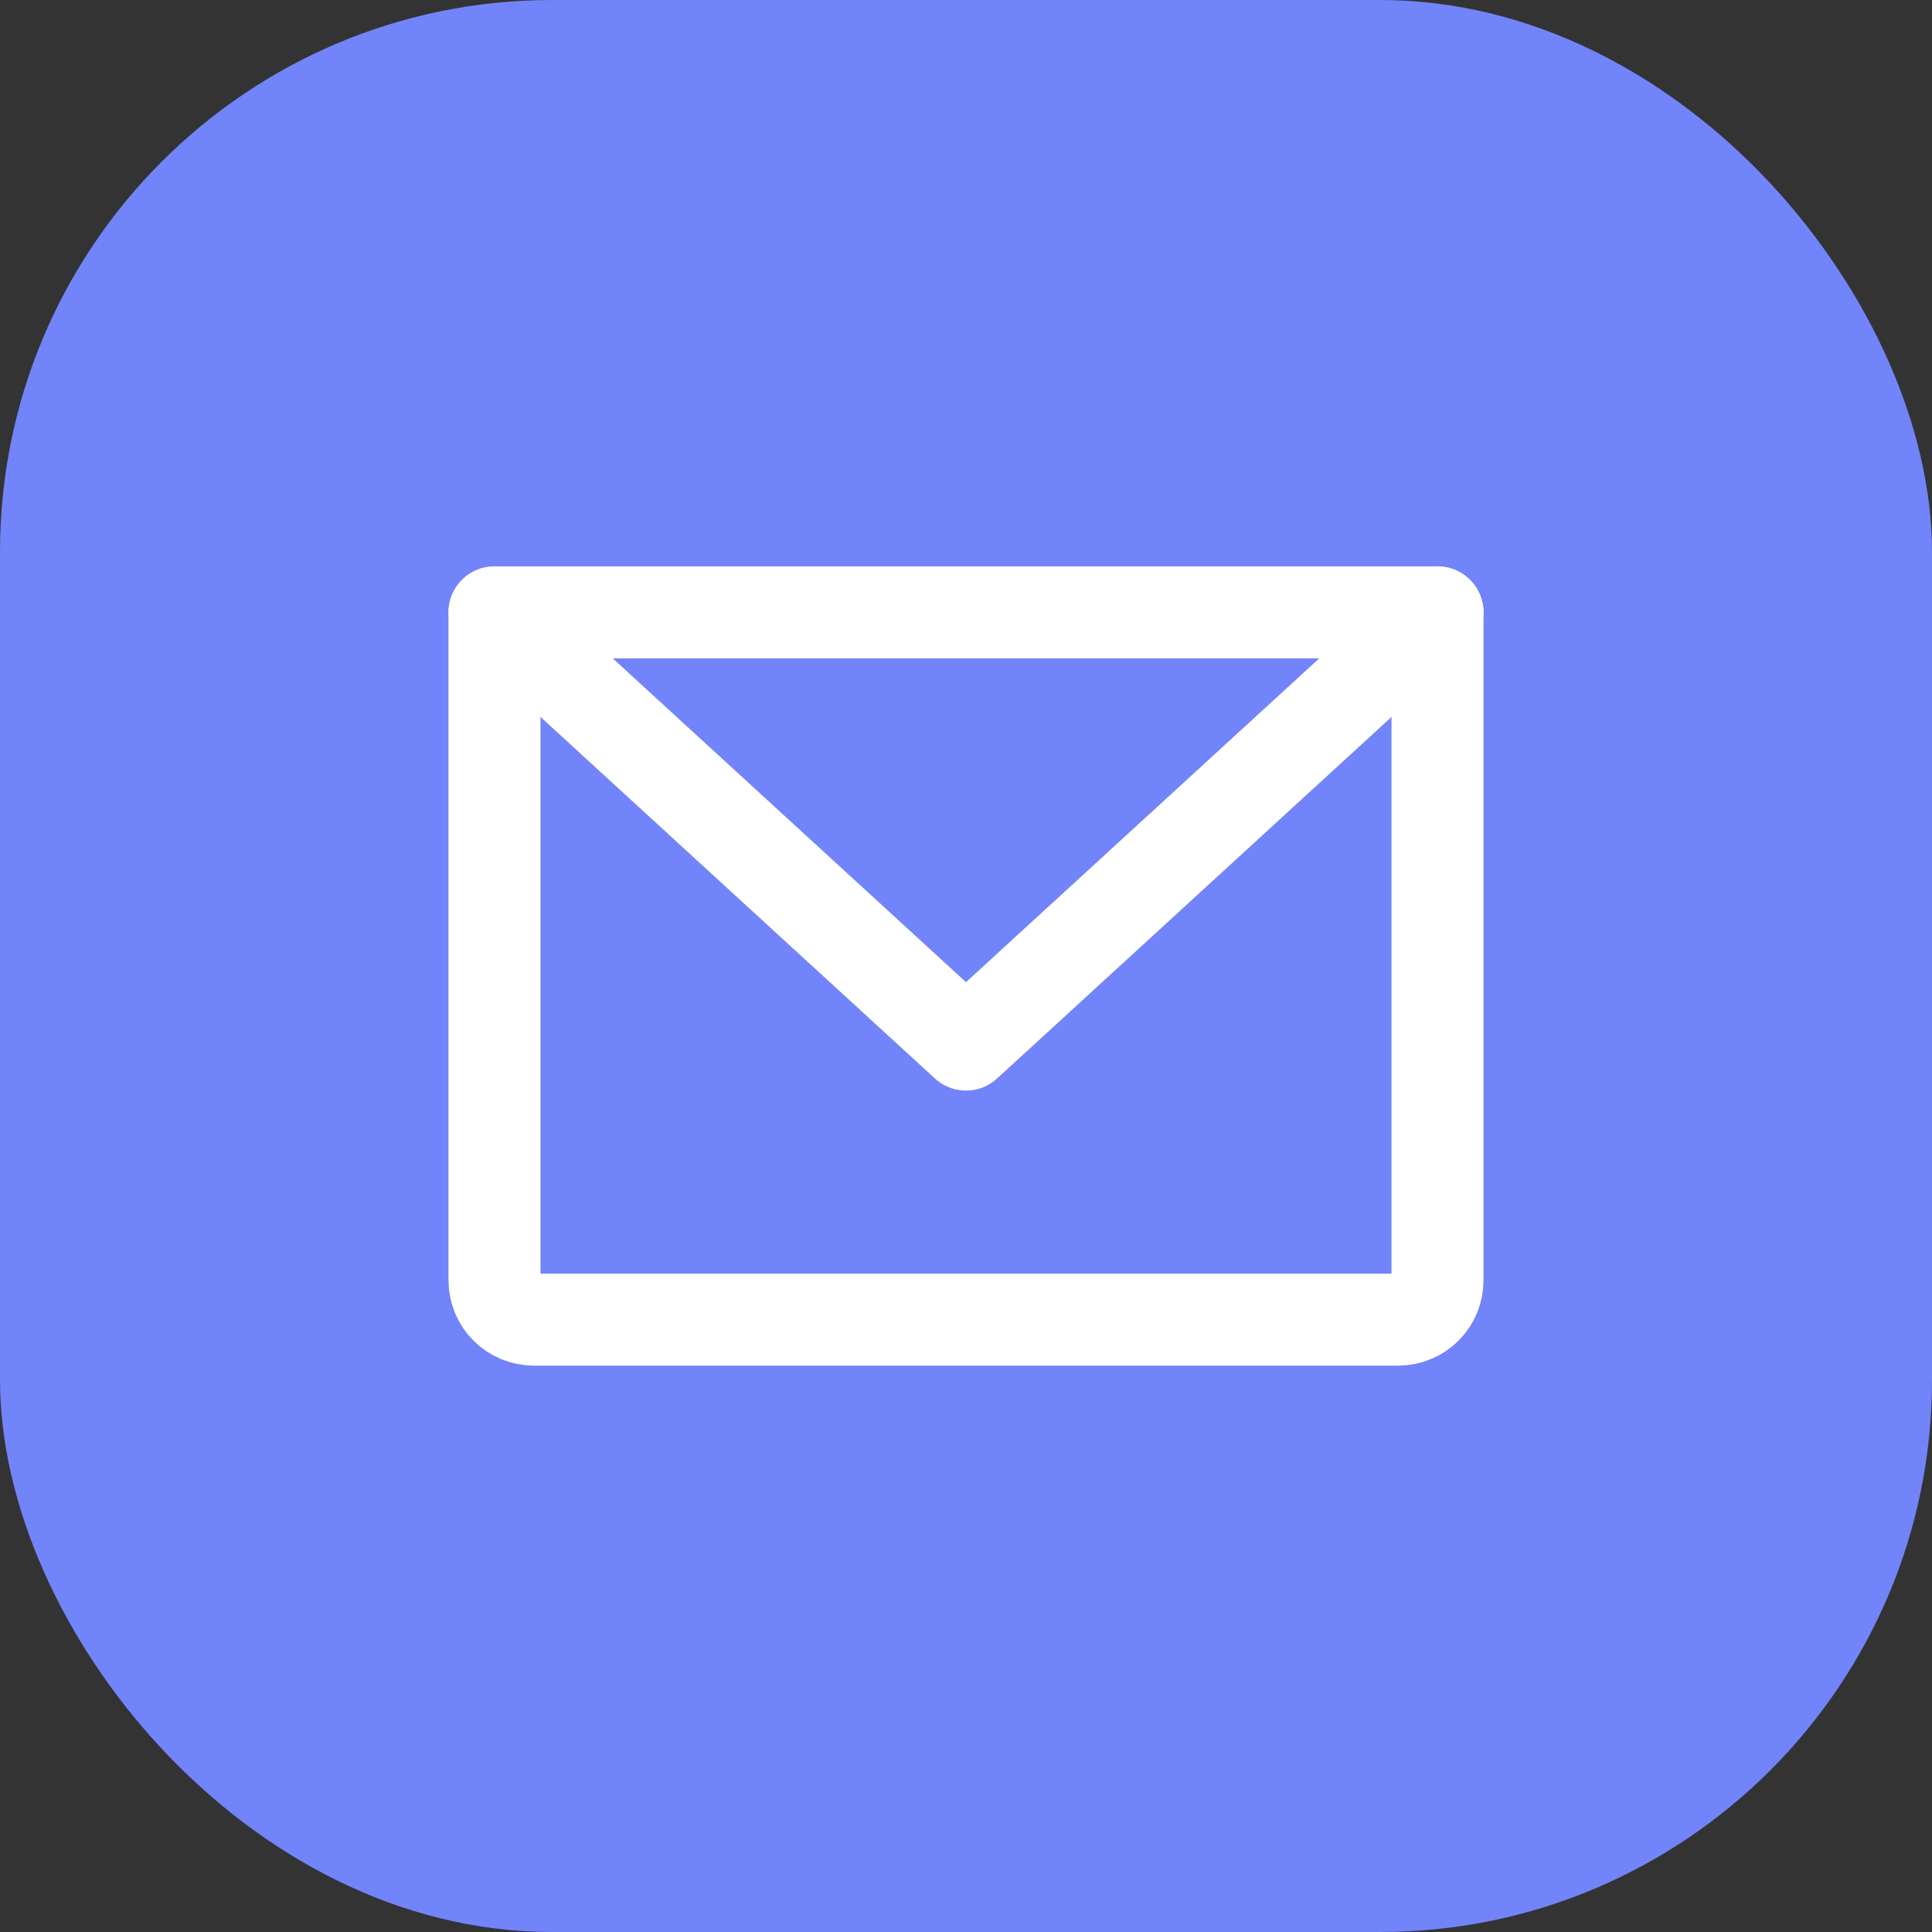
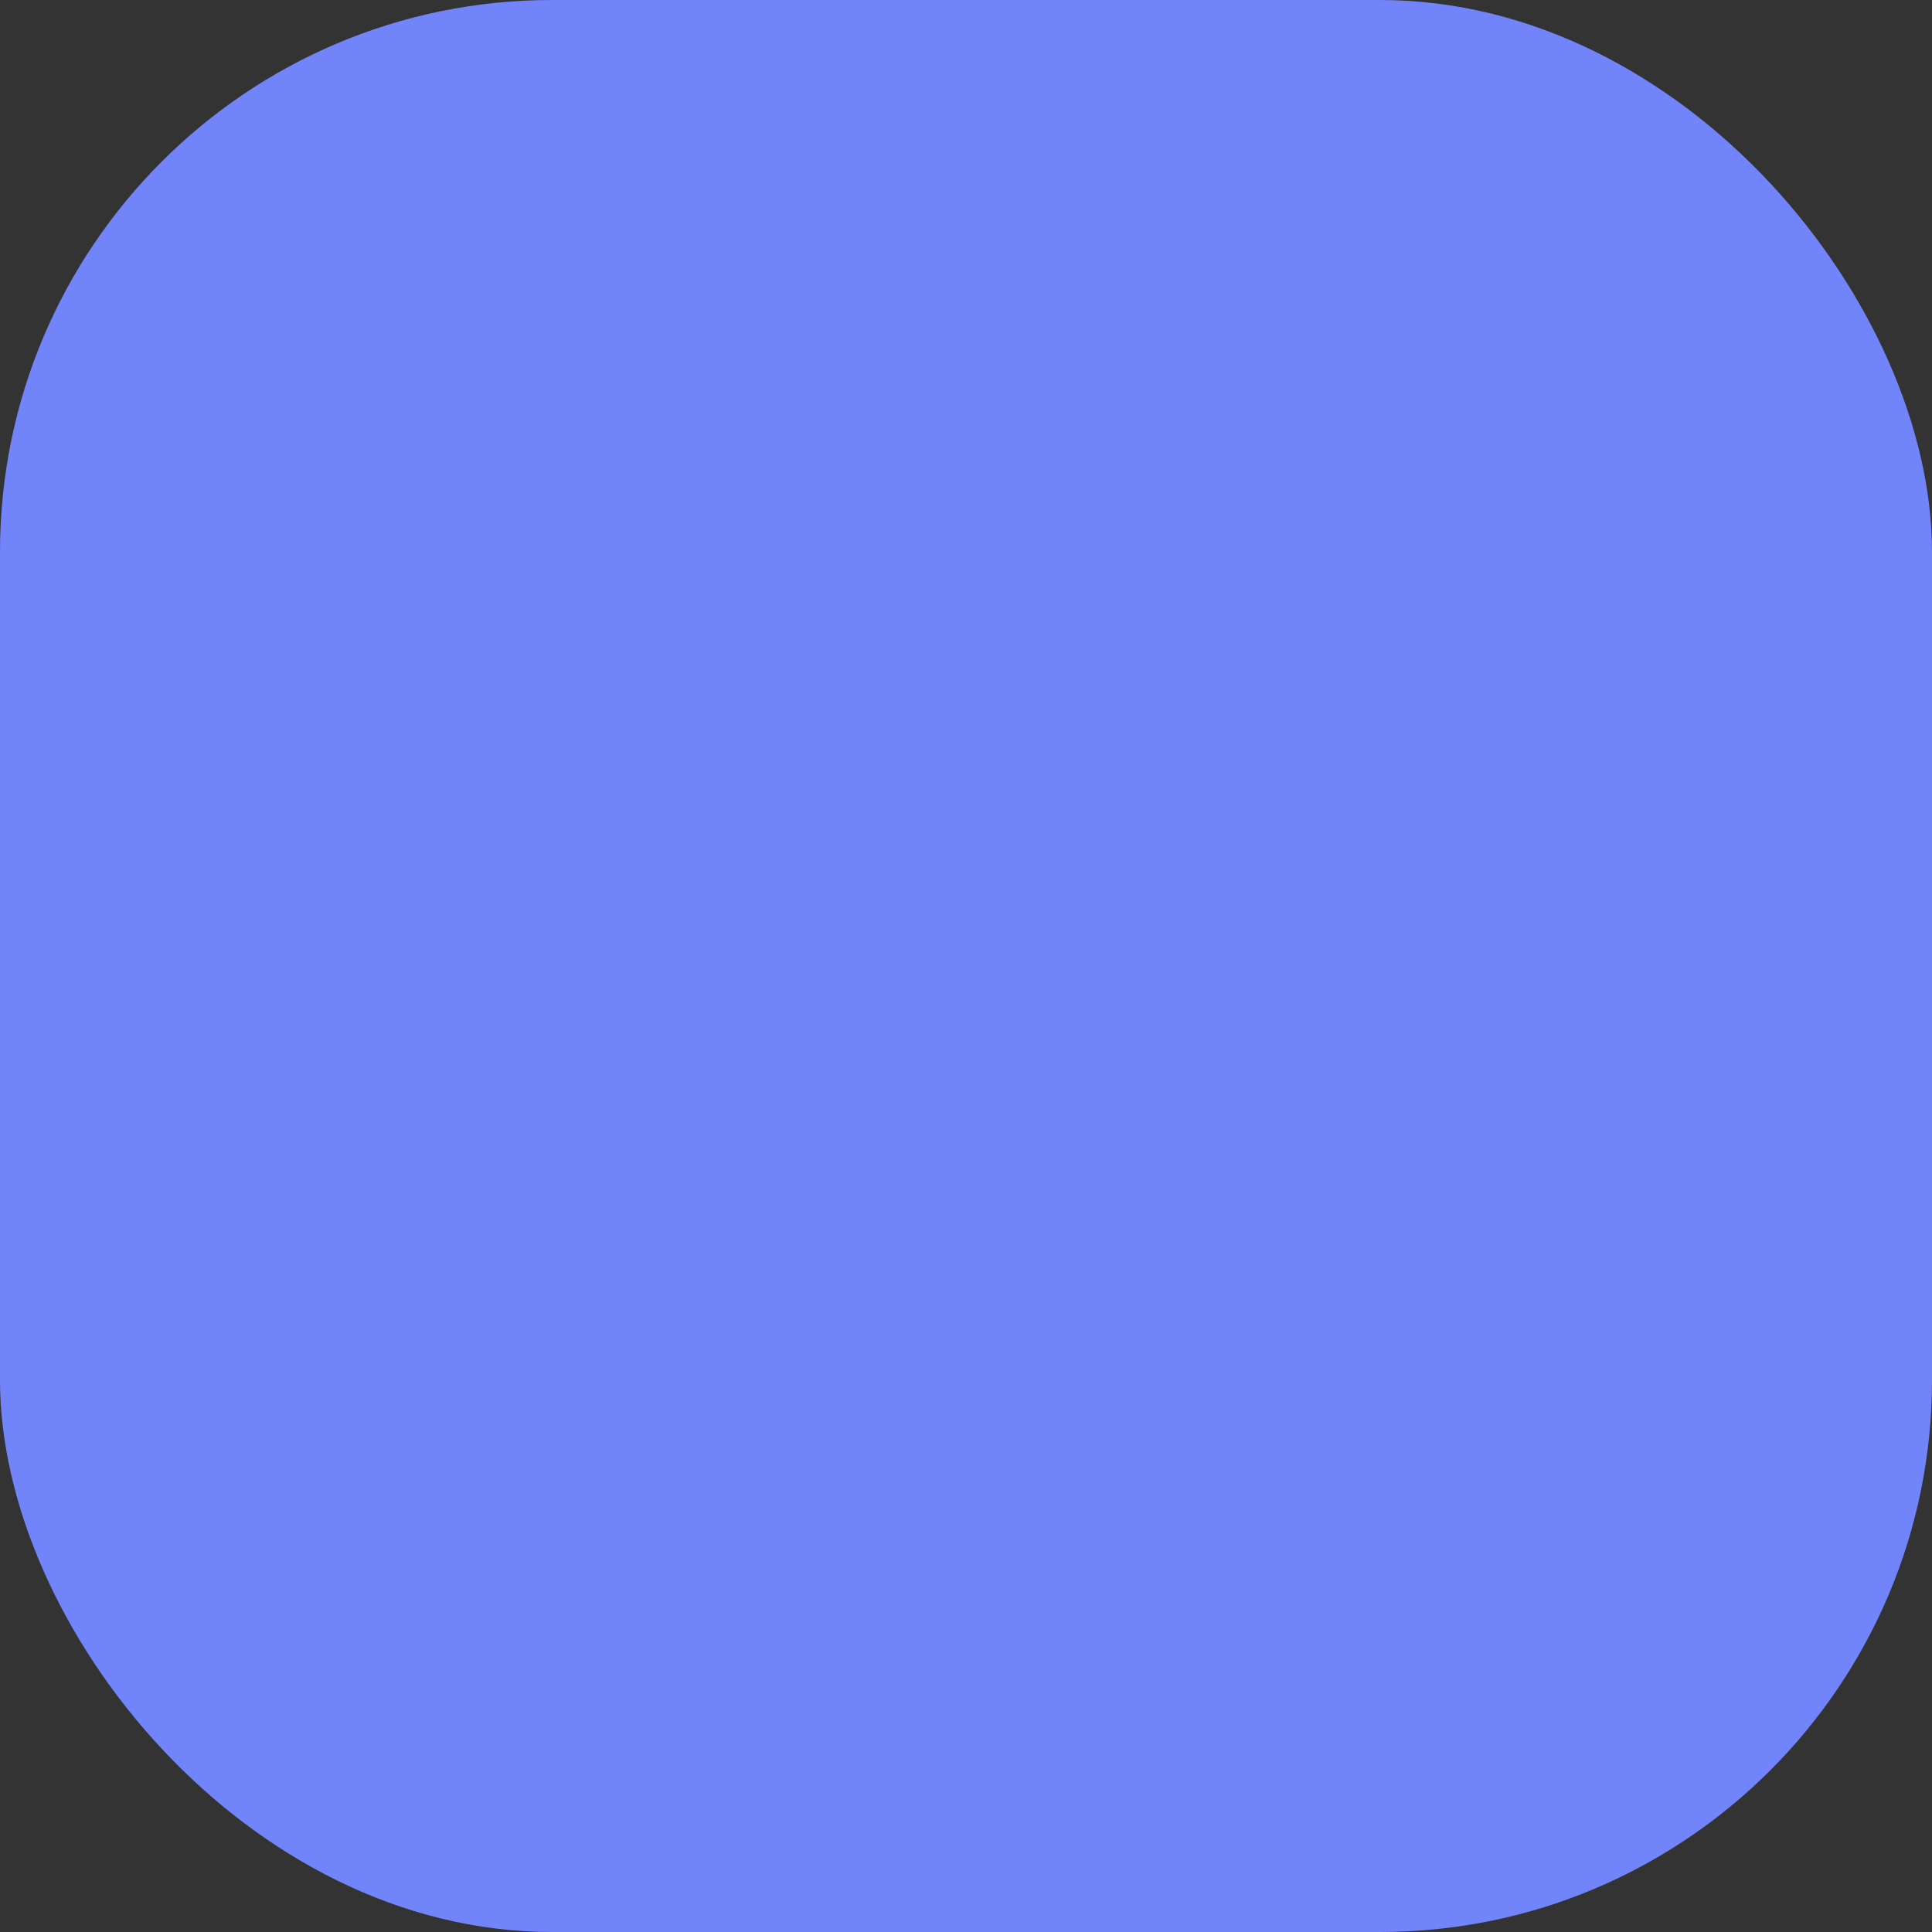
<svg xmlns="http://www.w3.org/2000/svg" width="63" height="63" viewBox="0 0 63 63" fill="none">
  <rect x="0" y="0" width="63" height="63" fill="#333333" stroke="none" />
  <rect width="63" height="63" rx="18" fill="#7284FA" />
  <g clip-path="url(#clip0_378_51)">
-     <path d="M16.125 19.969H46.875V41.75C46.875 42.09 46.74 42.416 46.5 42.656C46.26 42.896 45.934 43.031 45.594 43.031H17.406C17.066 43.031 16.741 42.896 16.5 42.656C16.26 42.416 16.125 42.09 16.125 41.75V19.969Z" stroke="white" stroke-width="3" stroke-linecap="round" stroke-linejoin="round" />
    <path d="M46.875 19.969L31.5 34.062L16.125 19.969" stroke="white" stroke-width="3" stroke-linecap="round" stroke-linejoin="round" />
  </g>
  <defs>
    <clipPath id="clip0_378_51">
-       <rect width="41" height="41" fill="white" transform="translate(11 11)" />
-     </clipPath>
+       </clipPath>
  </defs>
</svg>